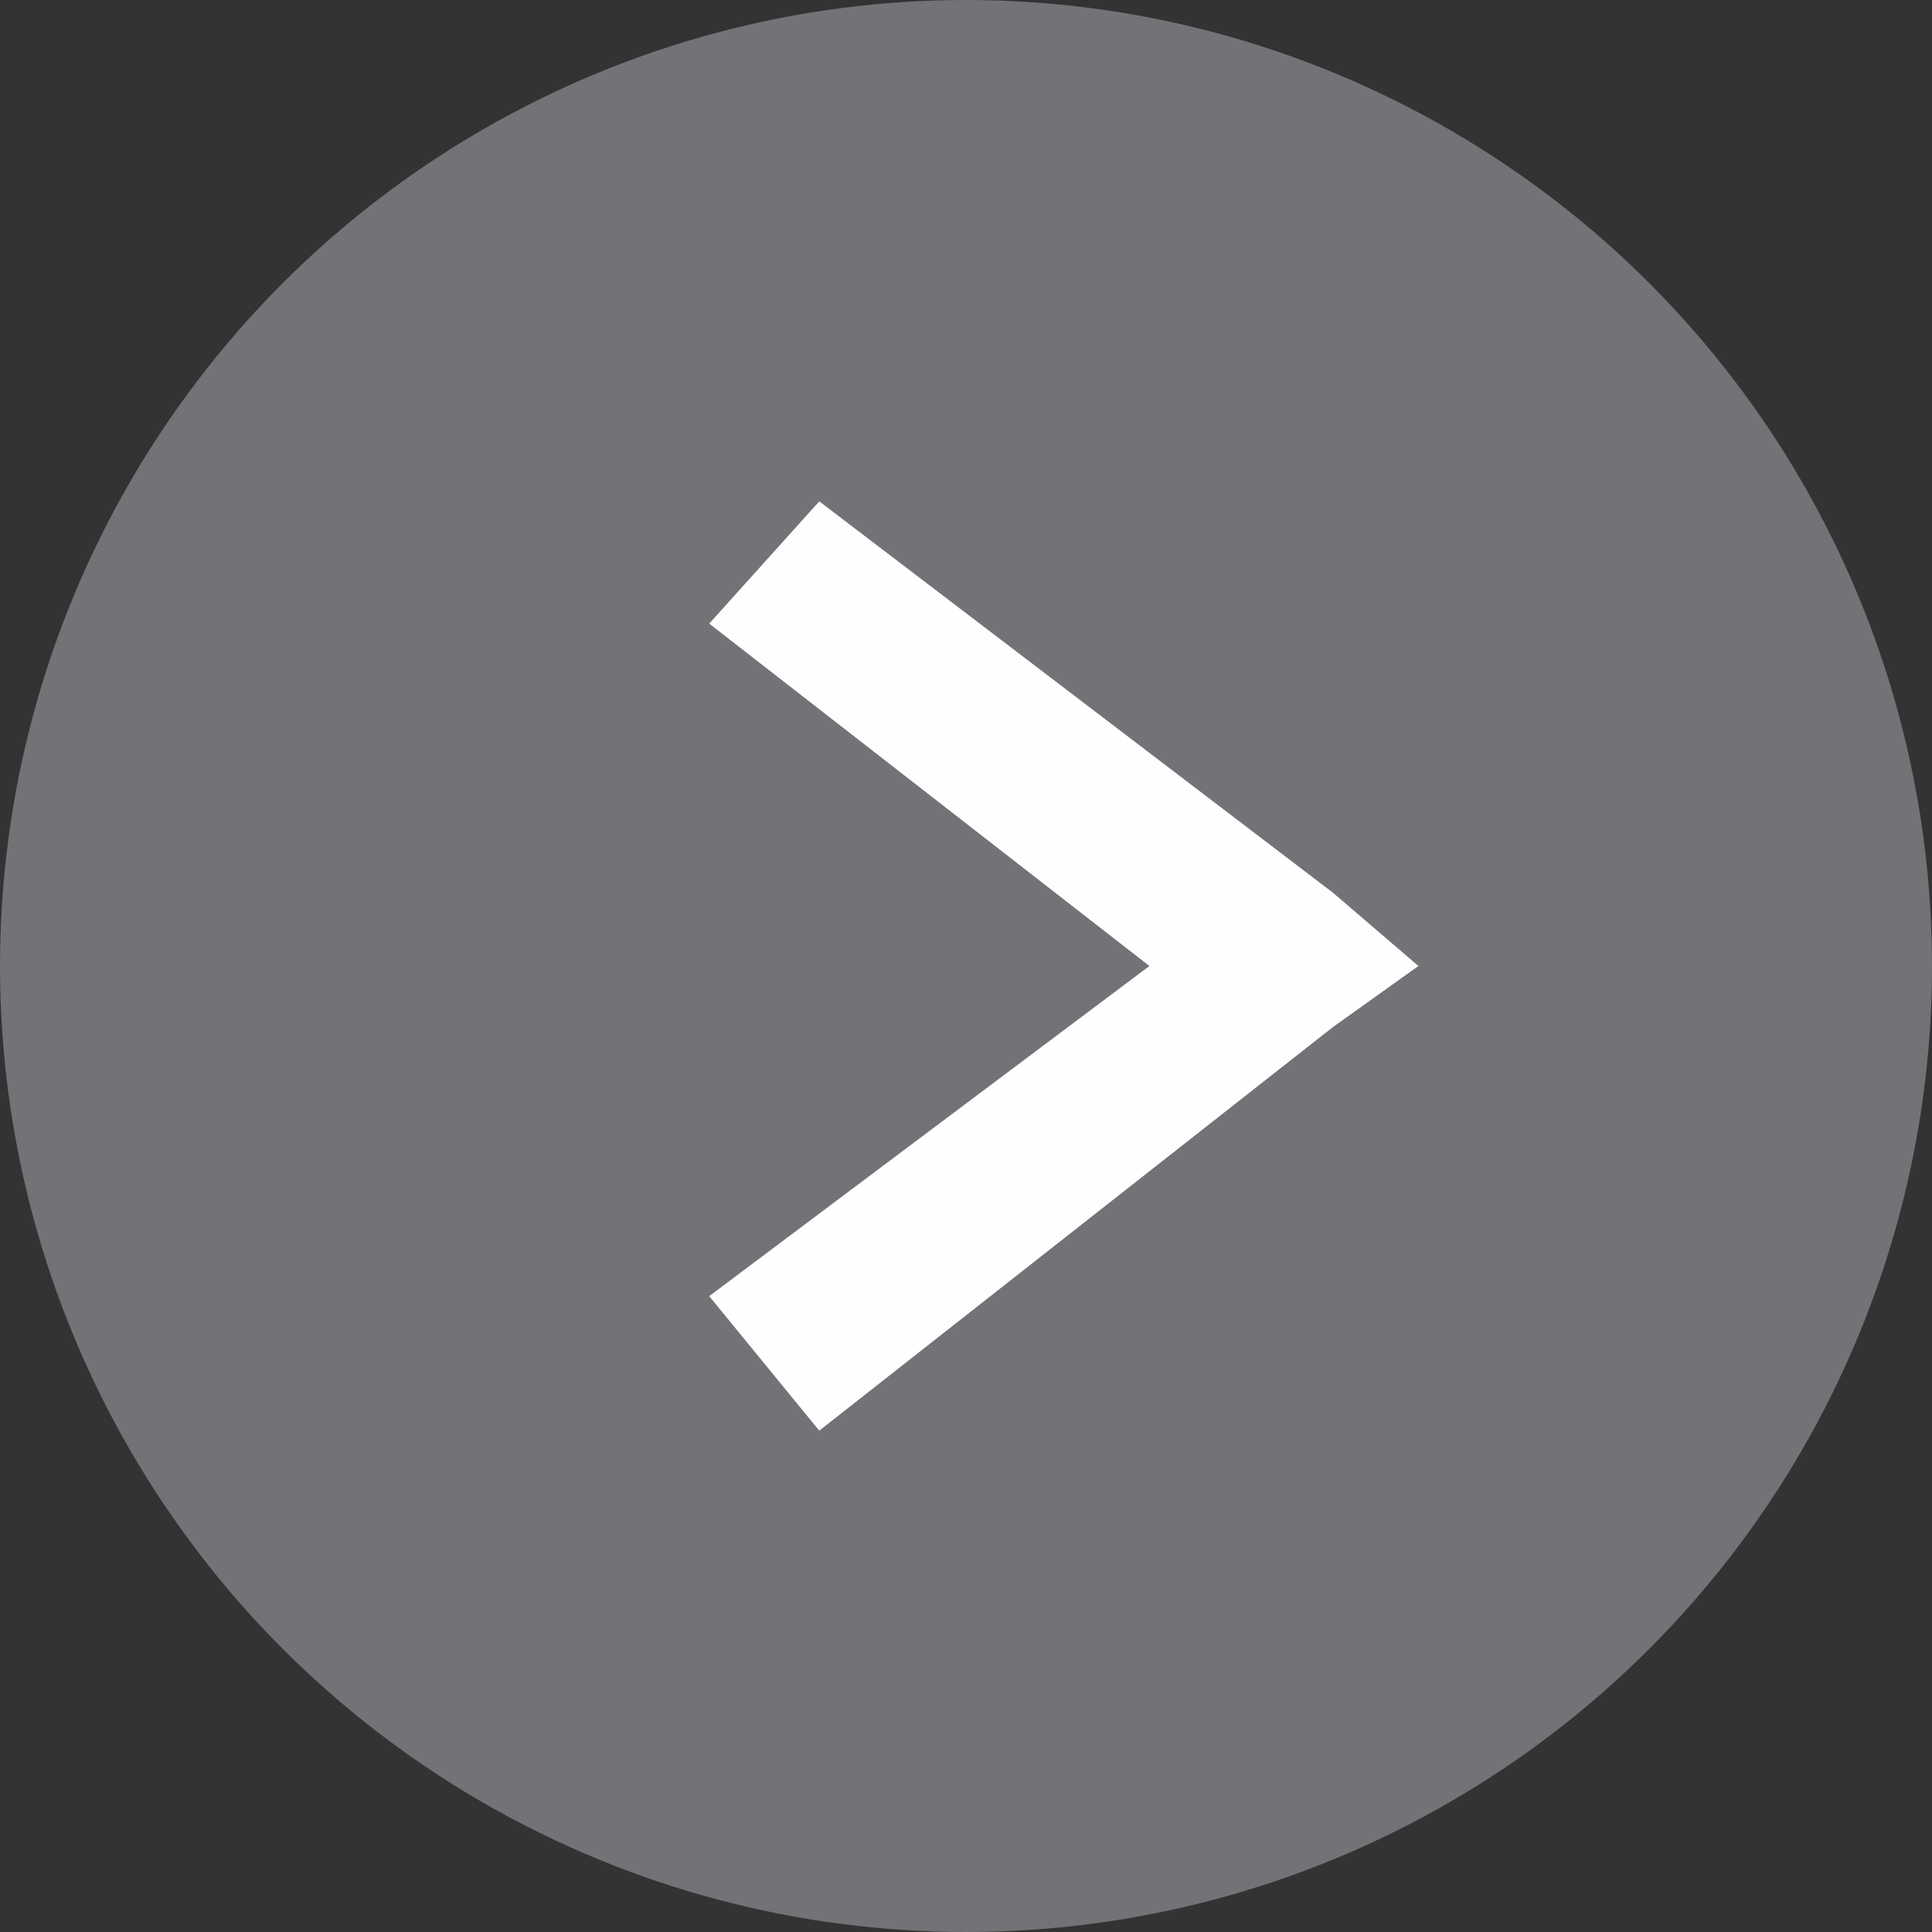
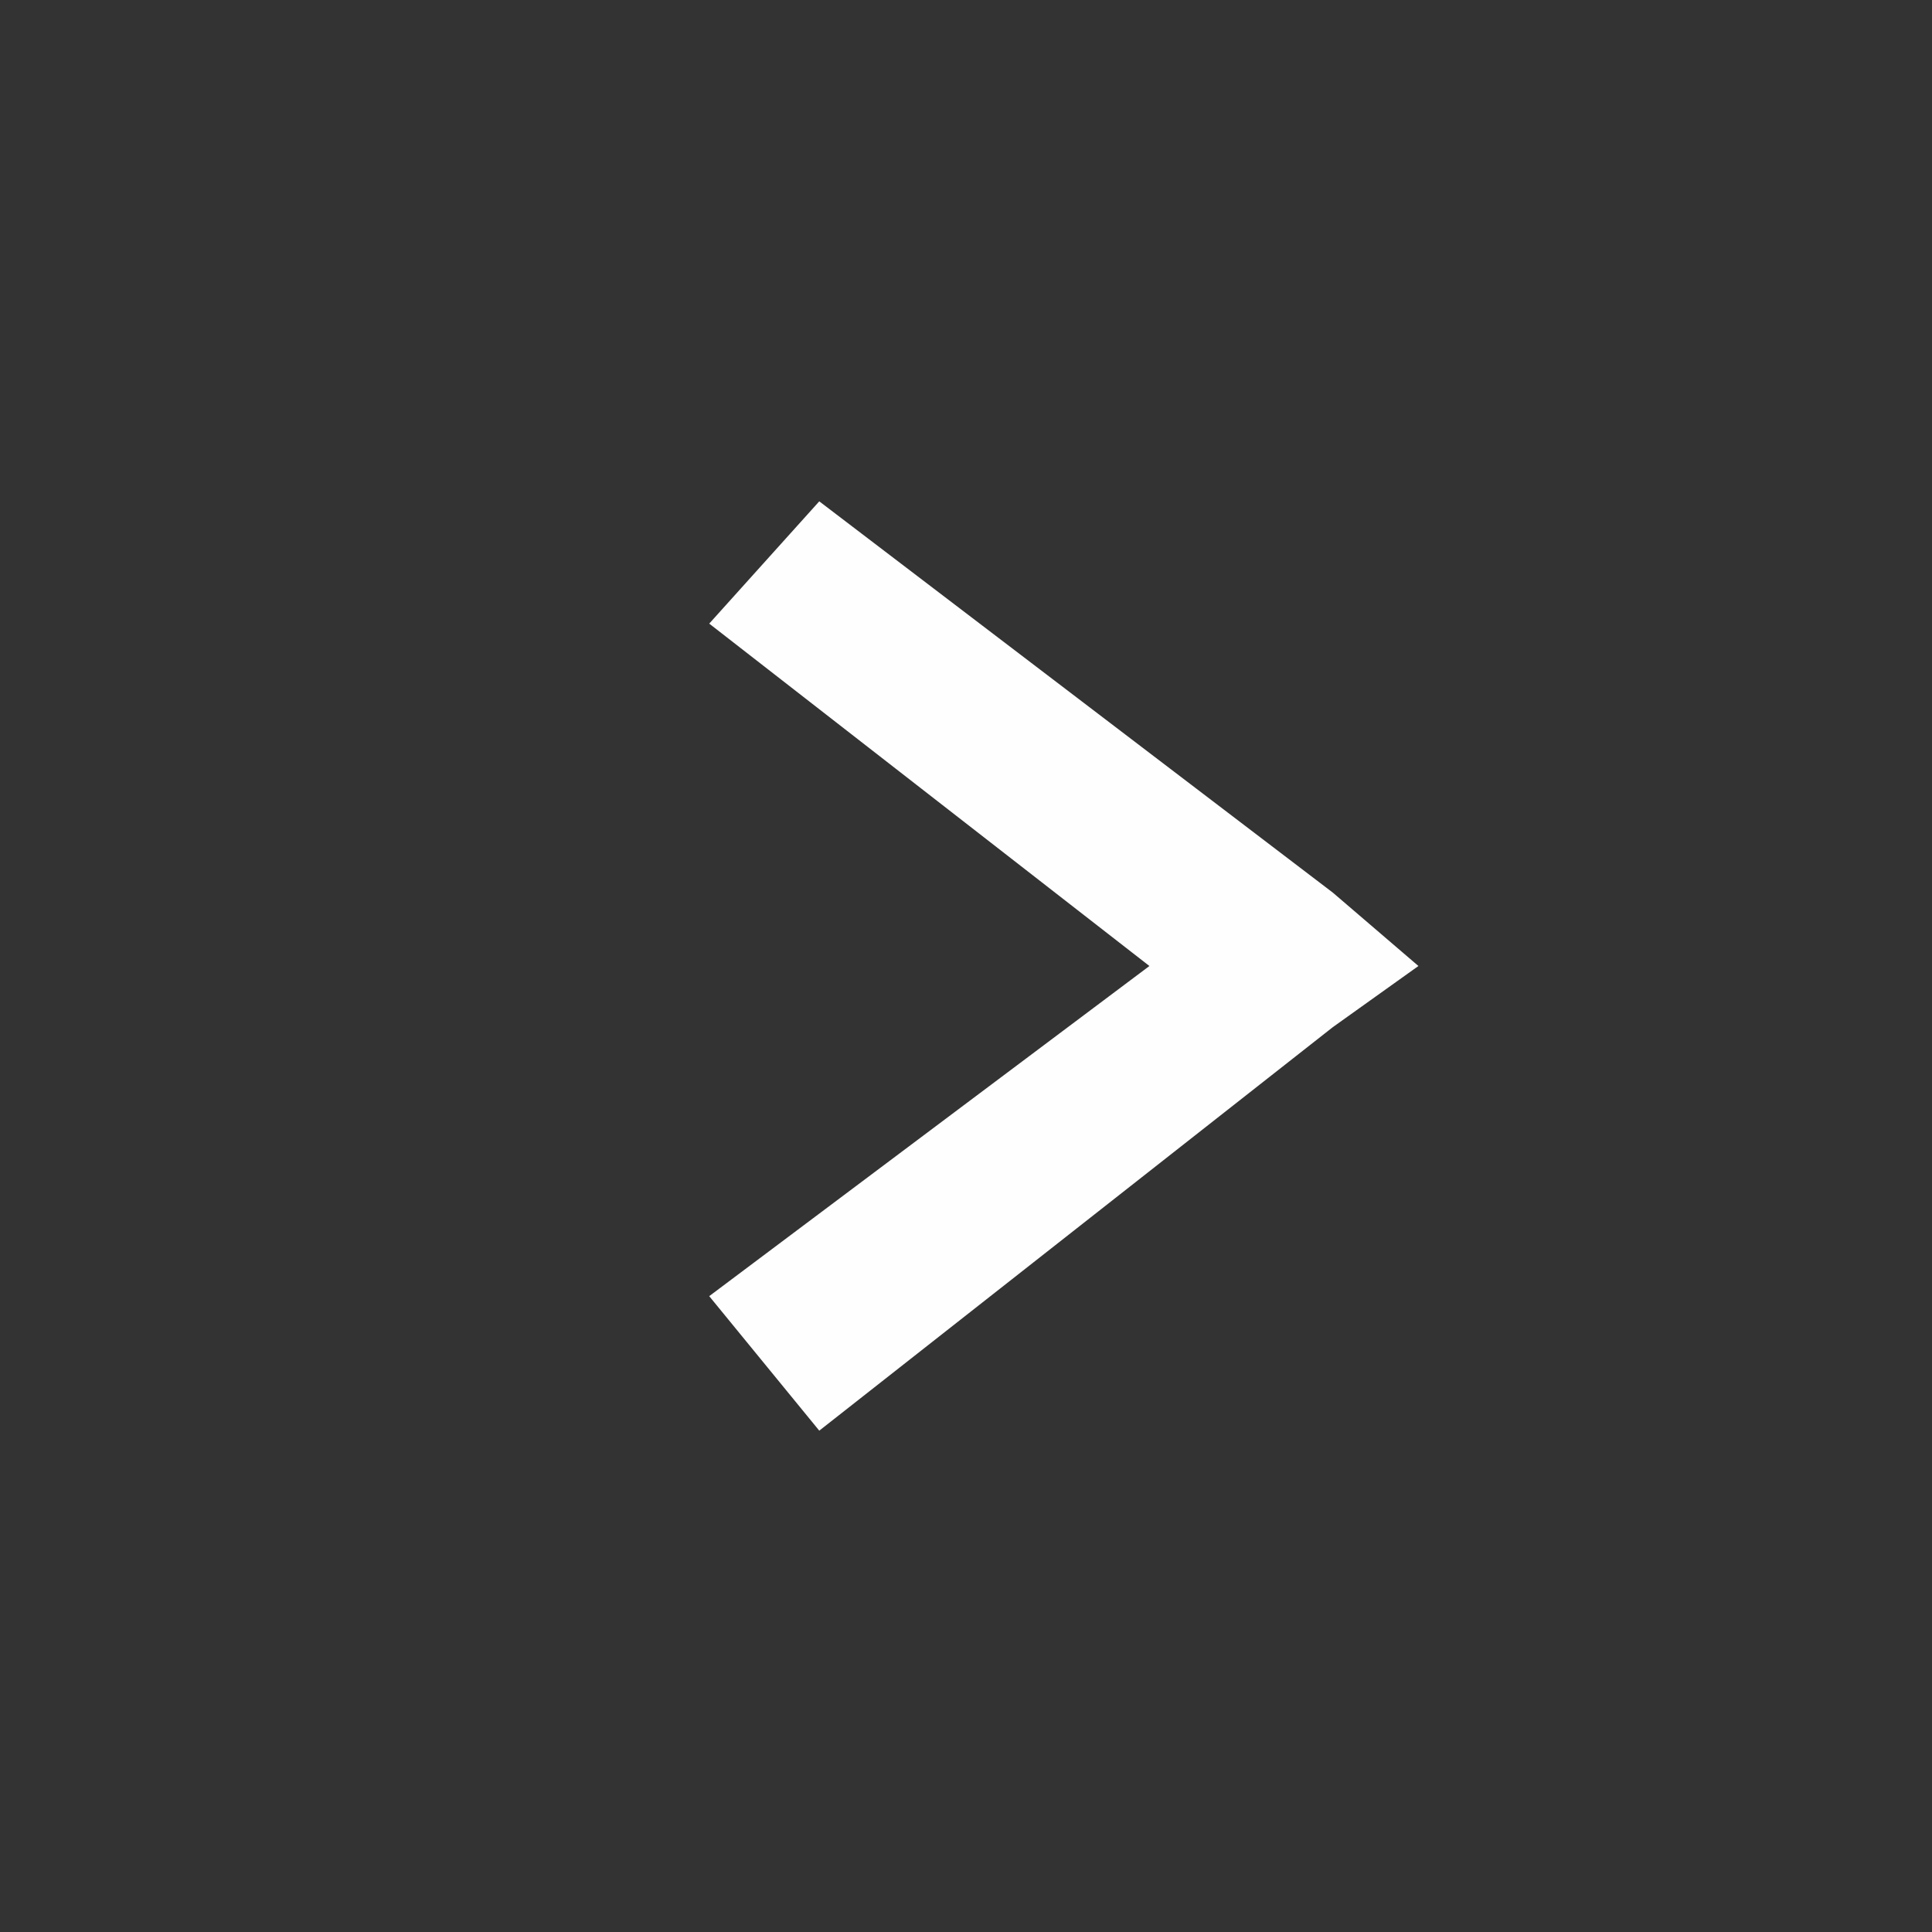
<svg xmlns="http://www.w3.org/2000/svg" xml:space="preserve" width="0.831in" height="0.831in" version="1.1" style="shape-rendering:geometricPrecision; text-rendering:geometricPrecision; image-rendering:optimizeQuality; fill-rule:evenodd; clip-rule:evenodd" viewBox="0 0 158 158">
  <rect x="0" y="0" width="158" height="158" fill="#333333" stroke="none" />
  <defs>
    <style type="text/css">
   
    .fil0 {fill:#727376}
    .fil1 {fill:#FEFEFE;fill-rule:nonzero}
   
  </style>
  </defs>
  <g id="Layer_x0020_1">
-     <circle class="fil0" cx="79" cy="79" r="79" />
    <polygon class="fil1" points="58,106 94,79 58,51 67,41 109,73 116,79 109,84 67,117 " />
  </g>
</svg>